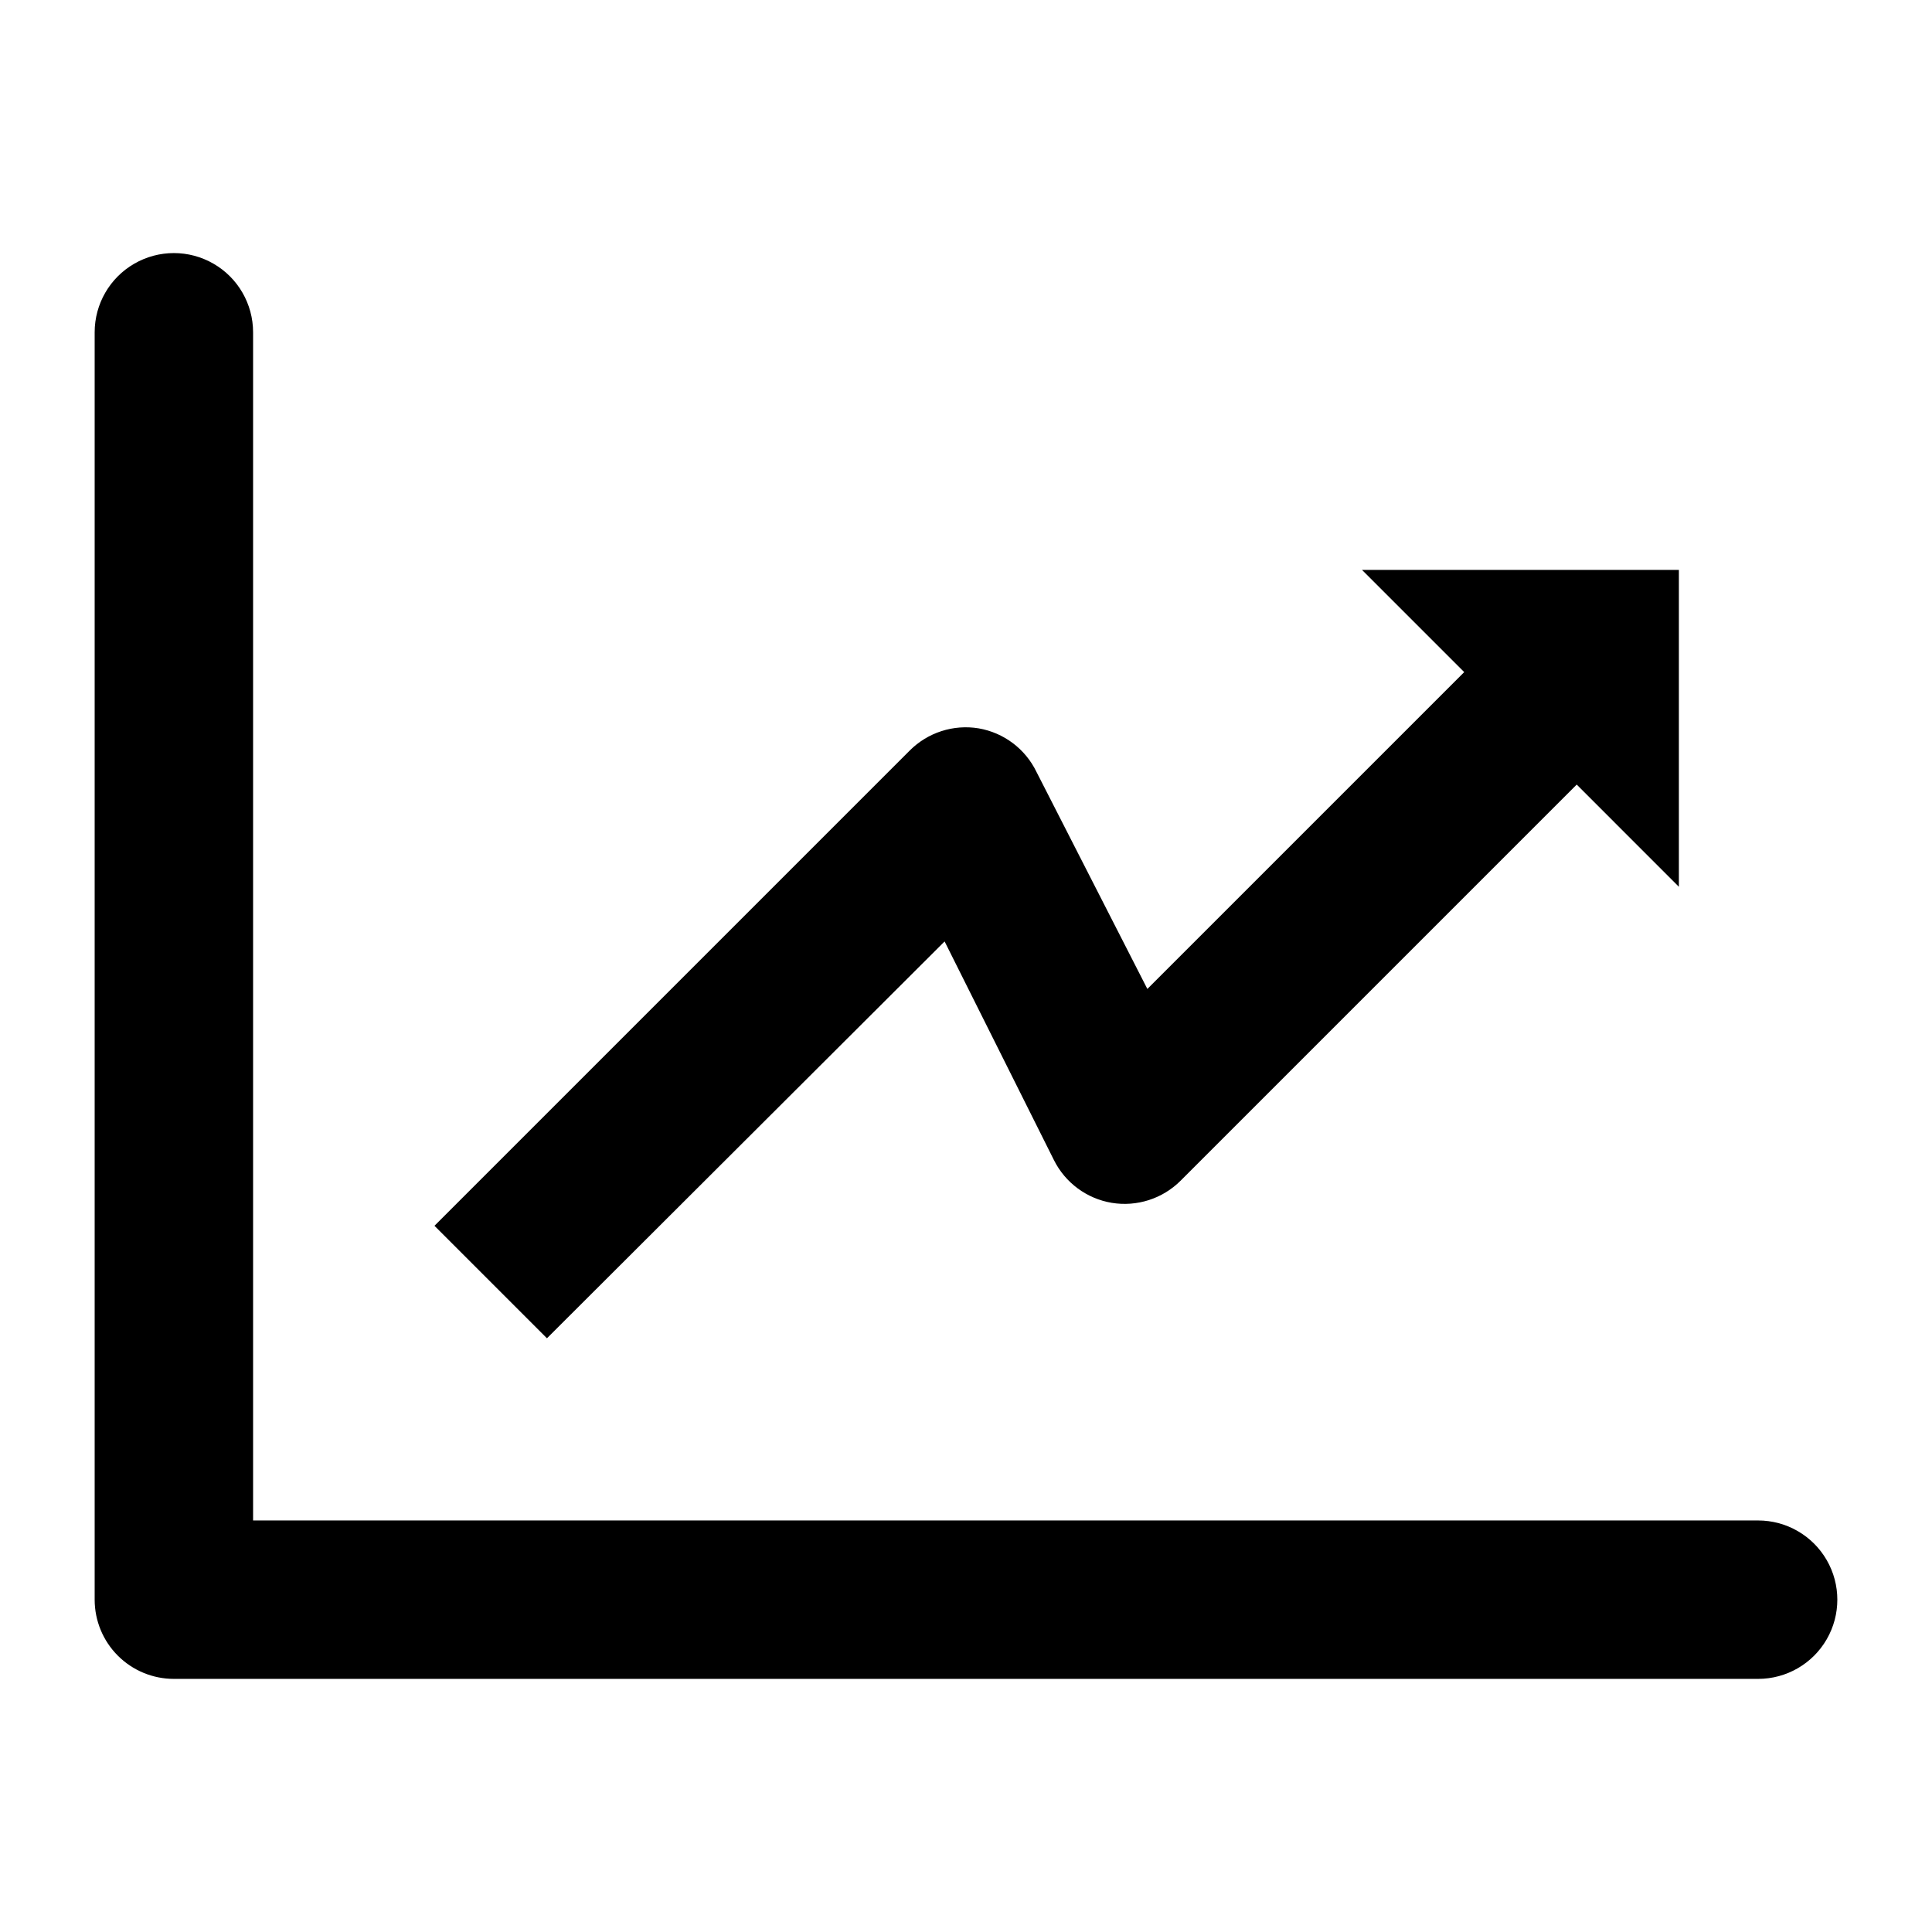
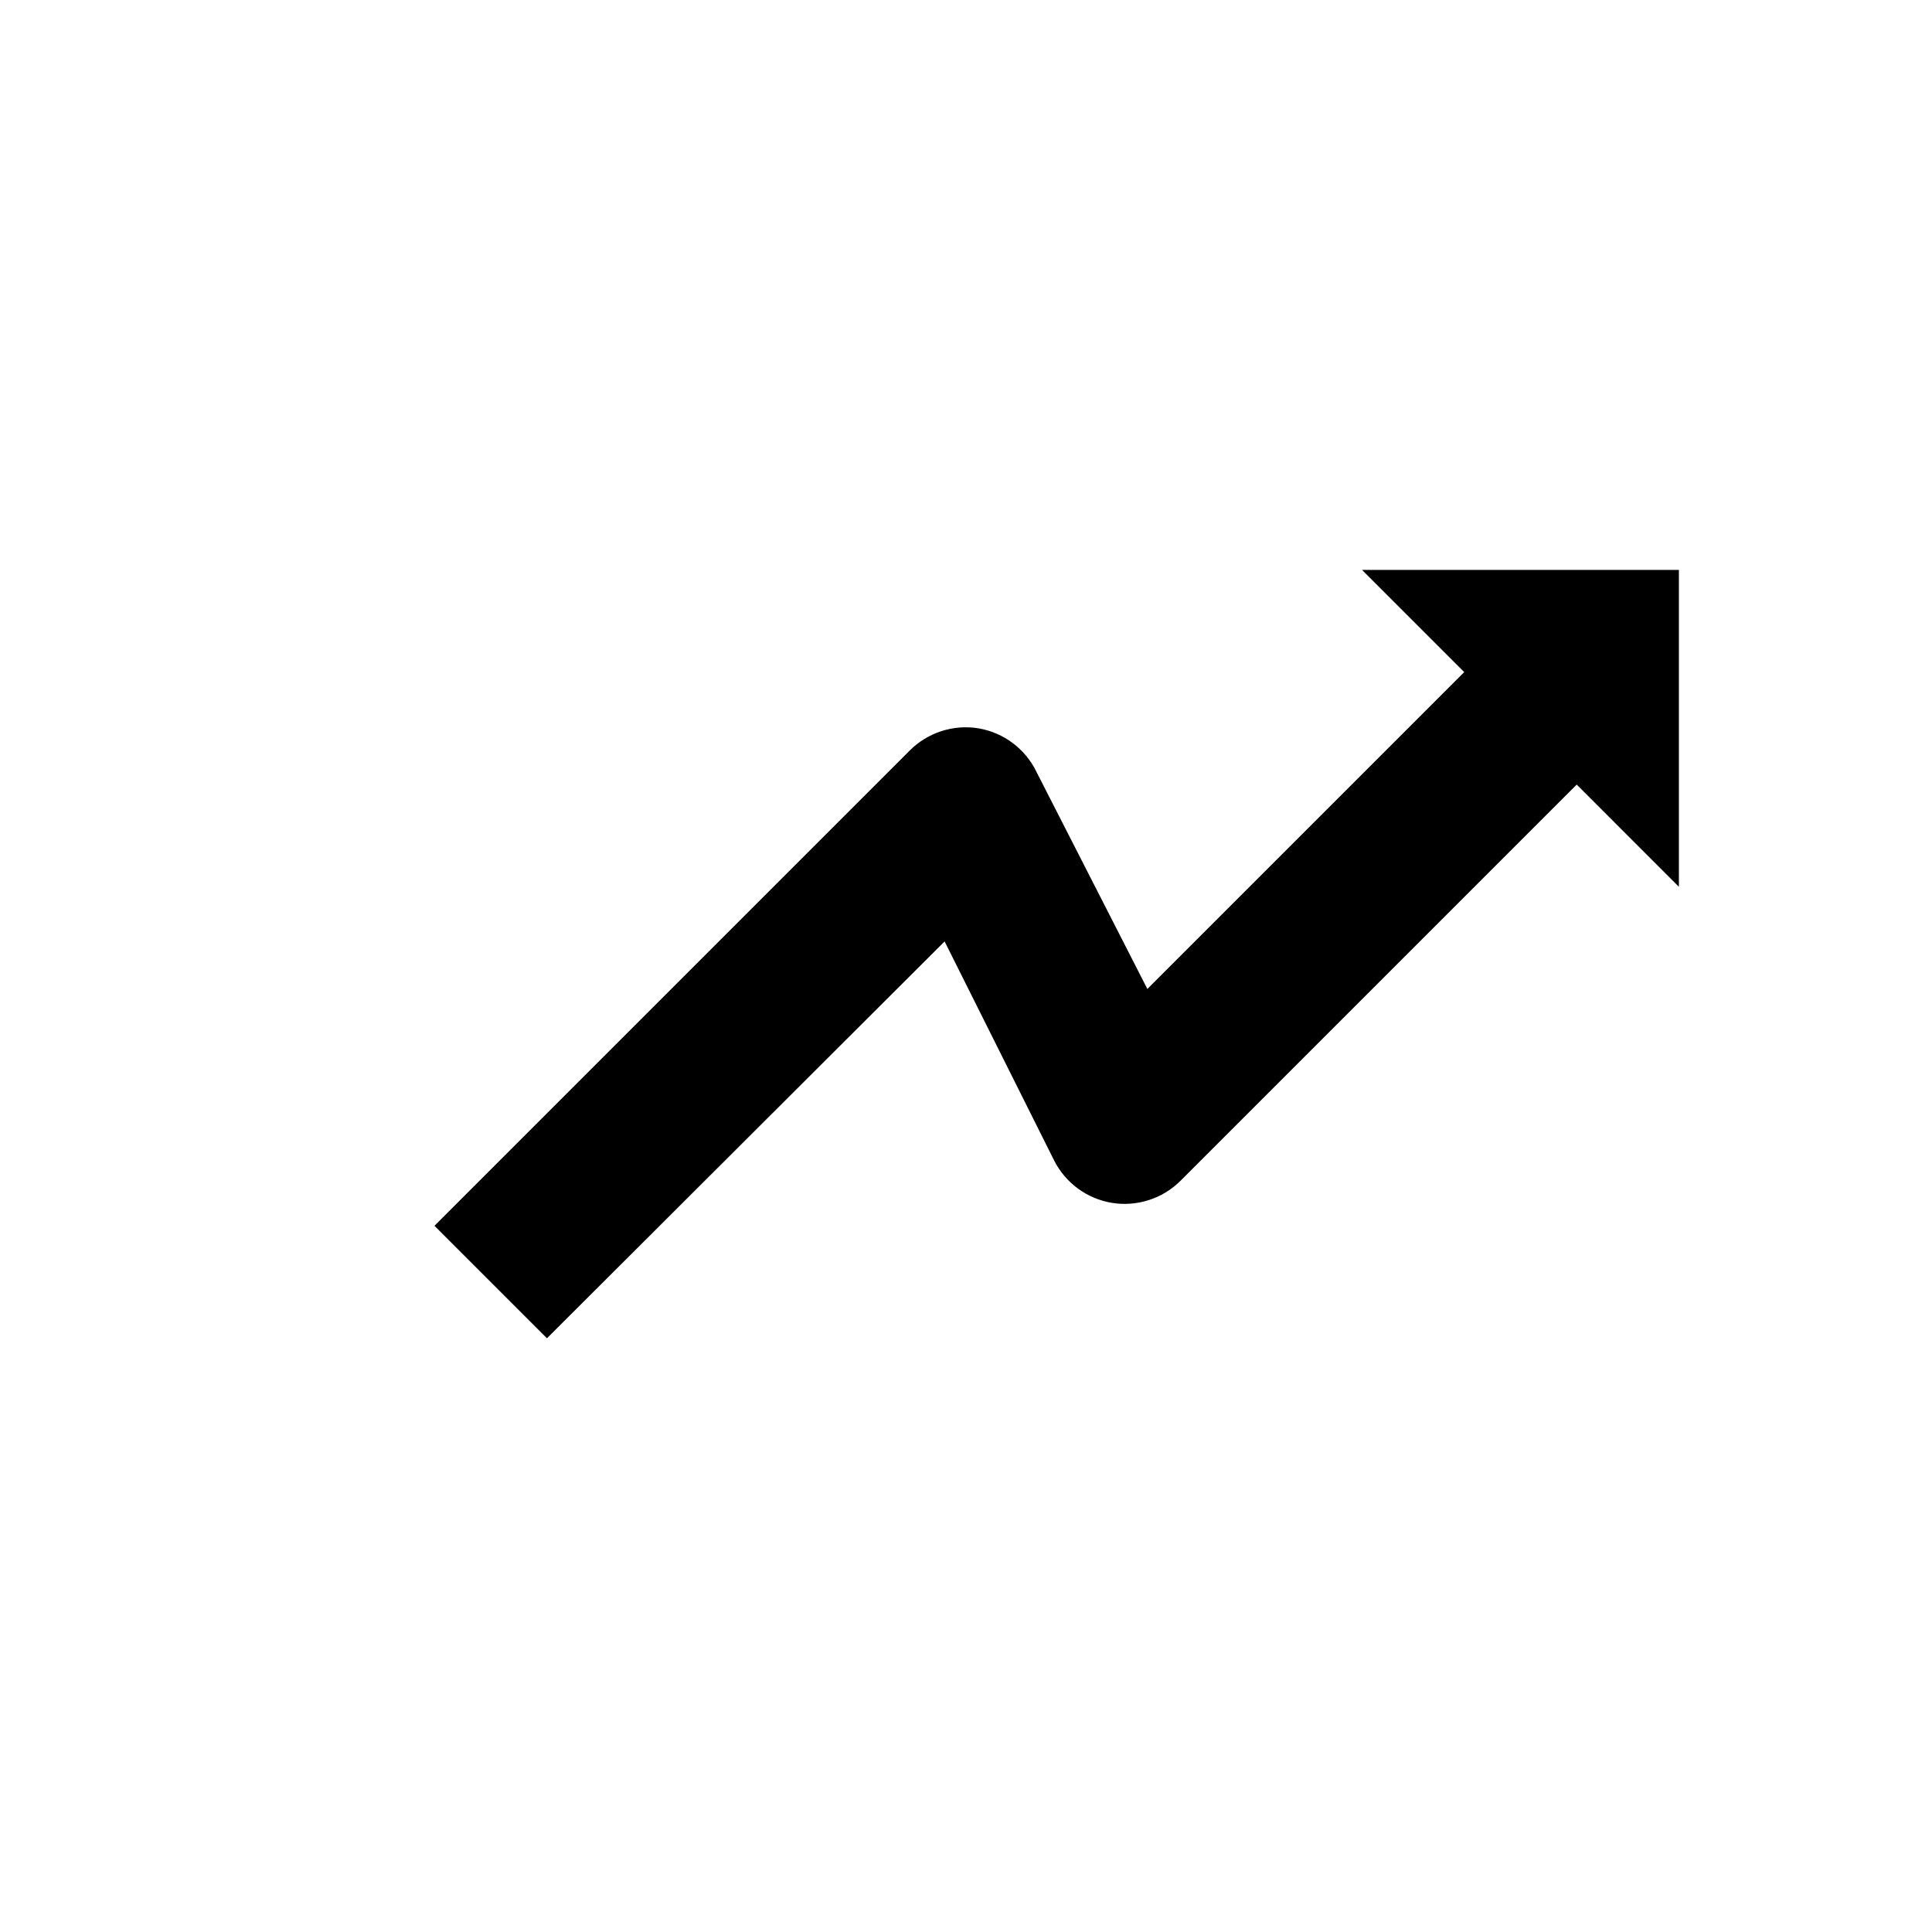
<svg xmlns="http://www.w3.org/2000/svg" fill="#000000" width="800px" height="800px" version="1.1" viewBox="144 144 512 512">
  <g>
-     <path d="m609.92 546.94h-398.85v-314.88c0-7.5-4-14.43-10.496-18.18-6.496-3.75-14.496-3.75-20.992 0-6.496 3.75-10.496 10.68-10.496 18.18v335.87c0 5.57 2.211 10.91 6.148 14.844 3.938 3.938 9.277 6.148 14.844 6.148h419.84c7.5 0 14.43-4 18.18-10.496 3.75-6.492 3.75-14.496 0-20.992-3.75-6.492-10.68-10.496-18.18-10.496z" />
    <path d="m394.33 393.49 28.969 57.938c3 6.012 8.695 10.227 15.324 11.336 6.68 1.098 13.477-1.09 18.262-5.879l104.96-104.96 27.078 27.082v-83.969h-83.969l27.078 27.078-83.969 83.969-29.387-57.52c-2.945-6.094-8.652-10.391-15.324-11.543-6.676-1.102-13.477 1.086-18.262 5.875l-125.95 125.95 29.809 29.809z" />
  </g>
</svg>